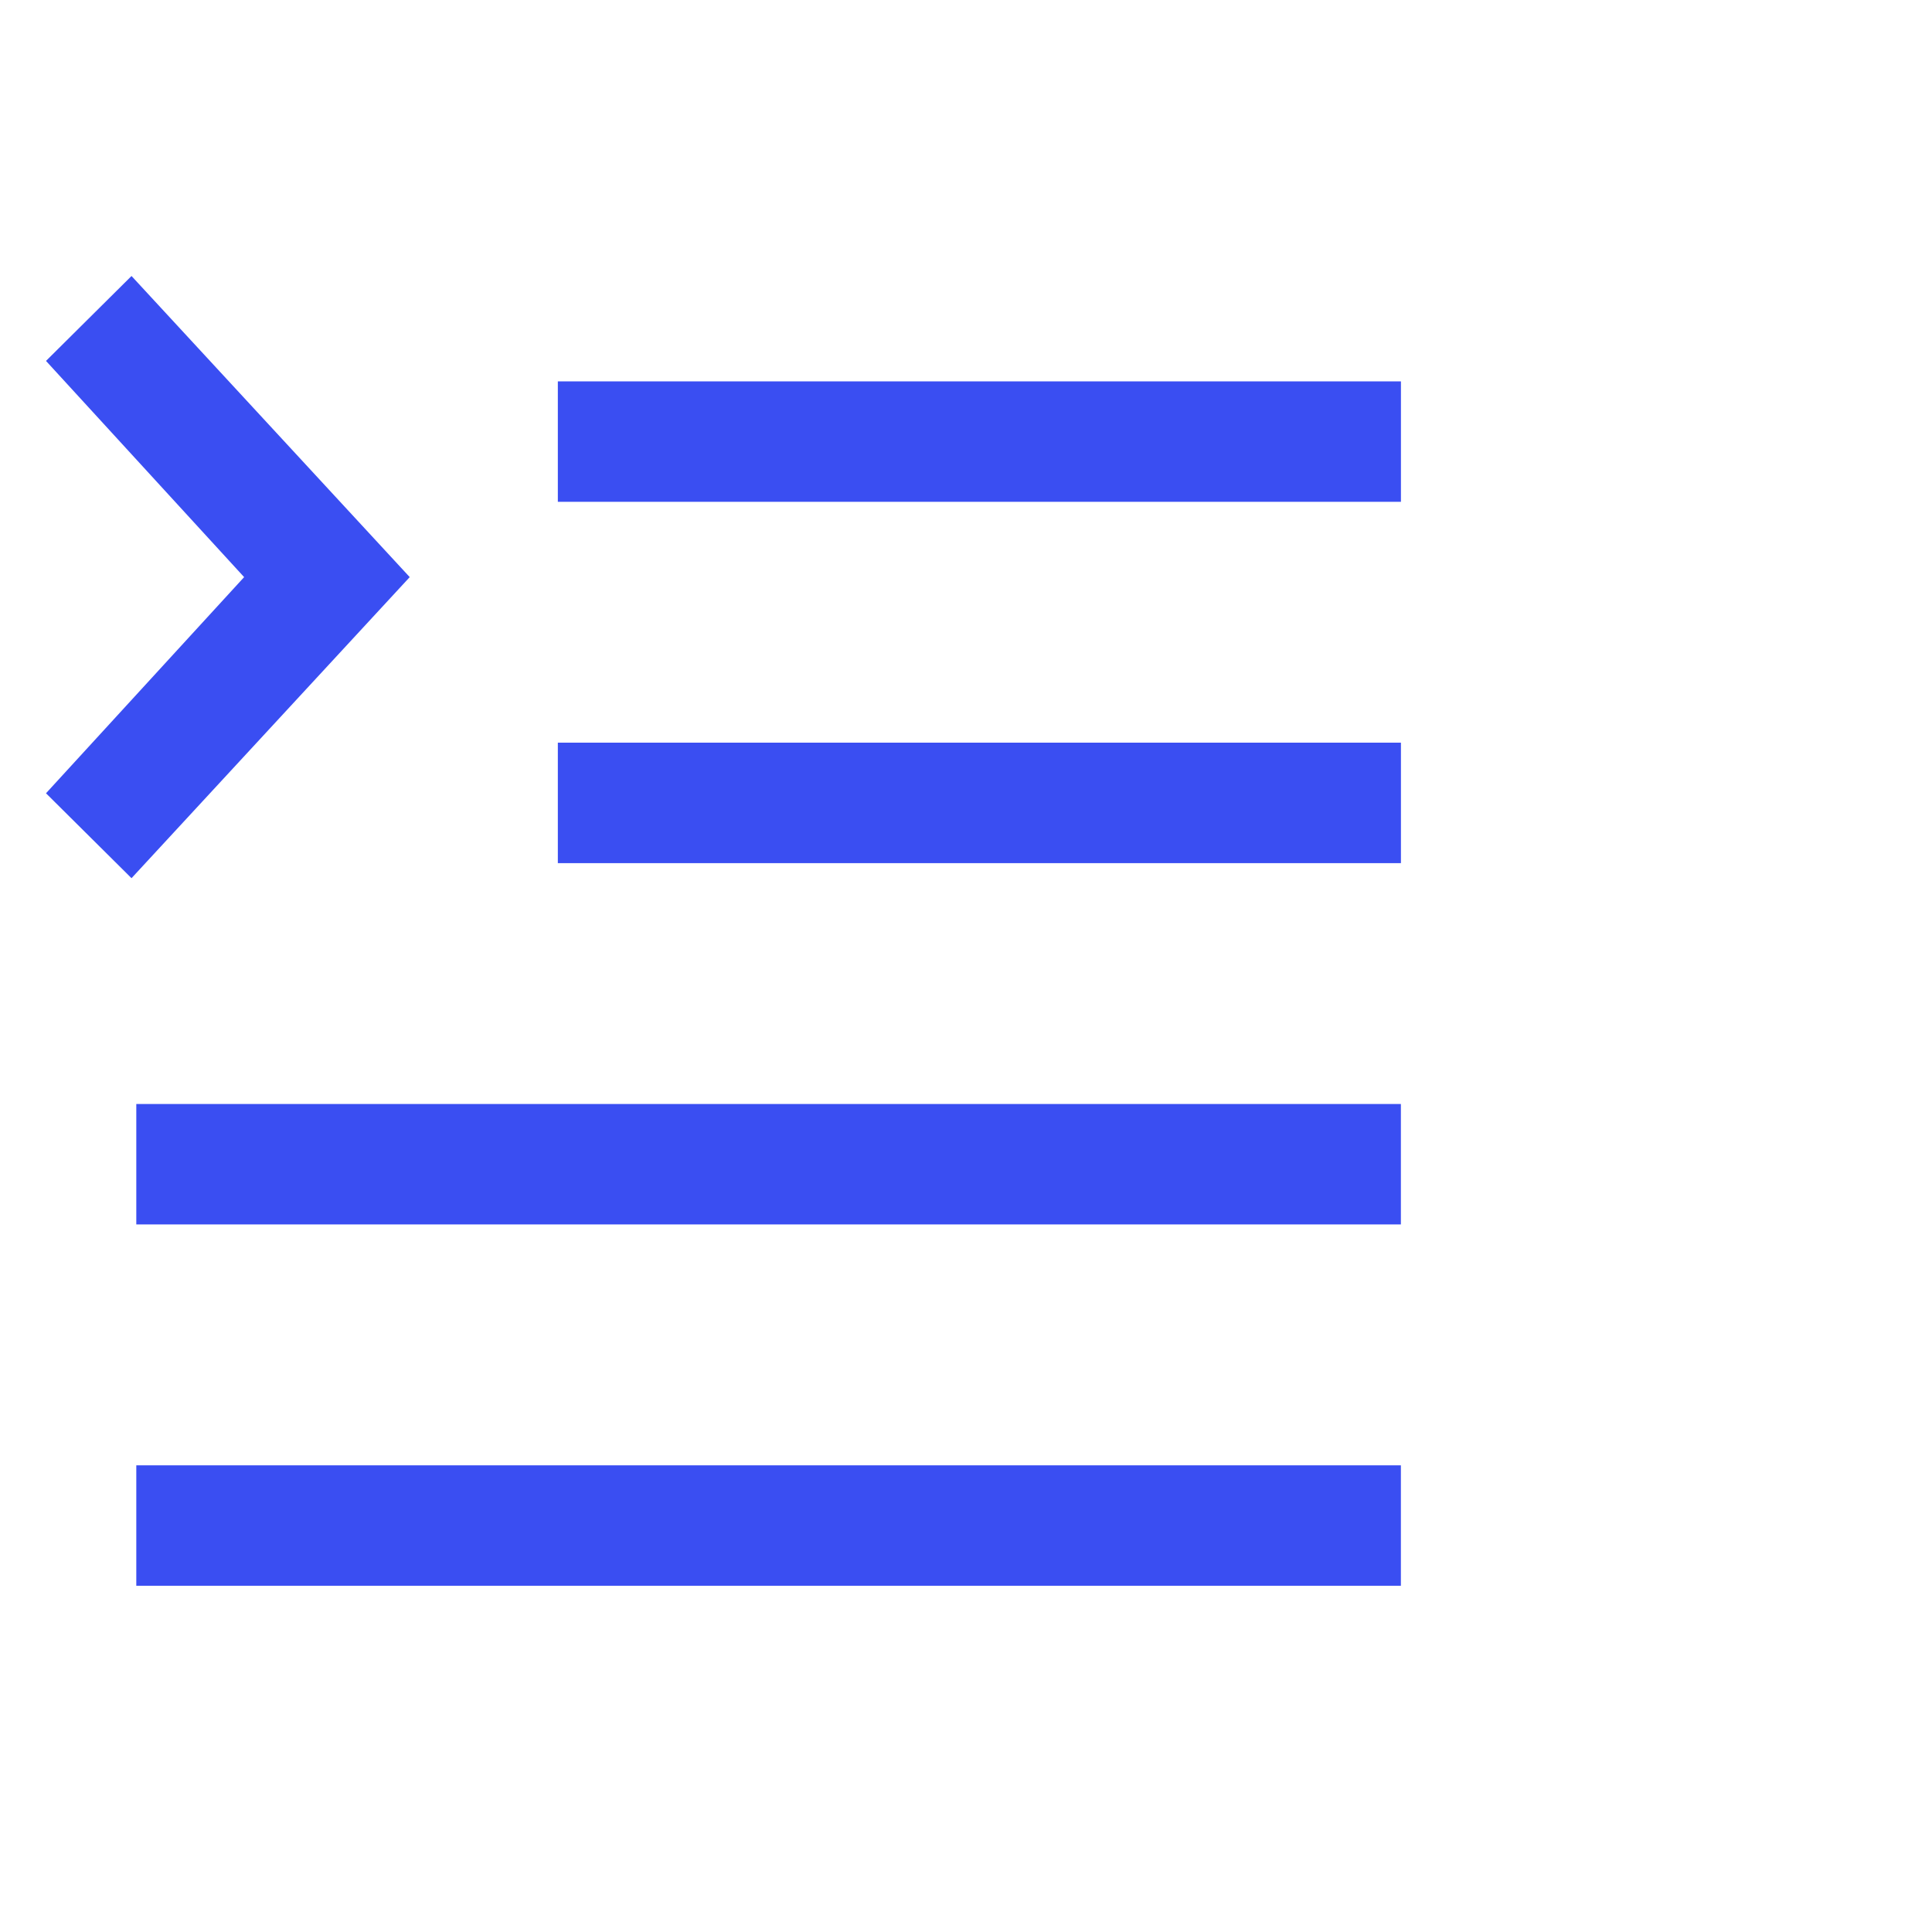
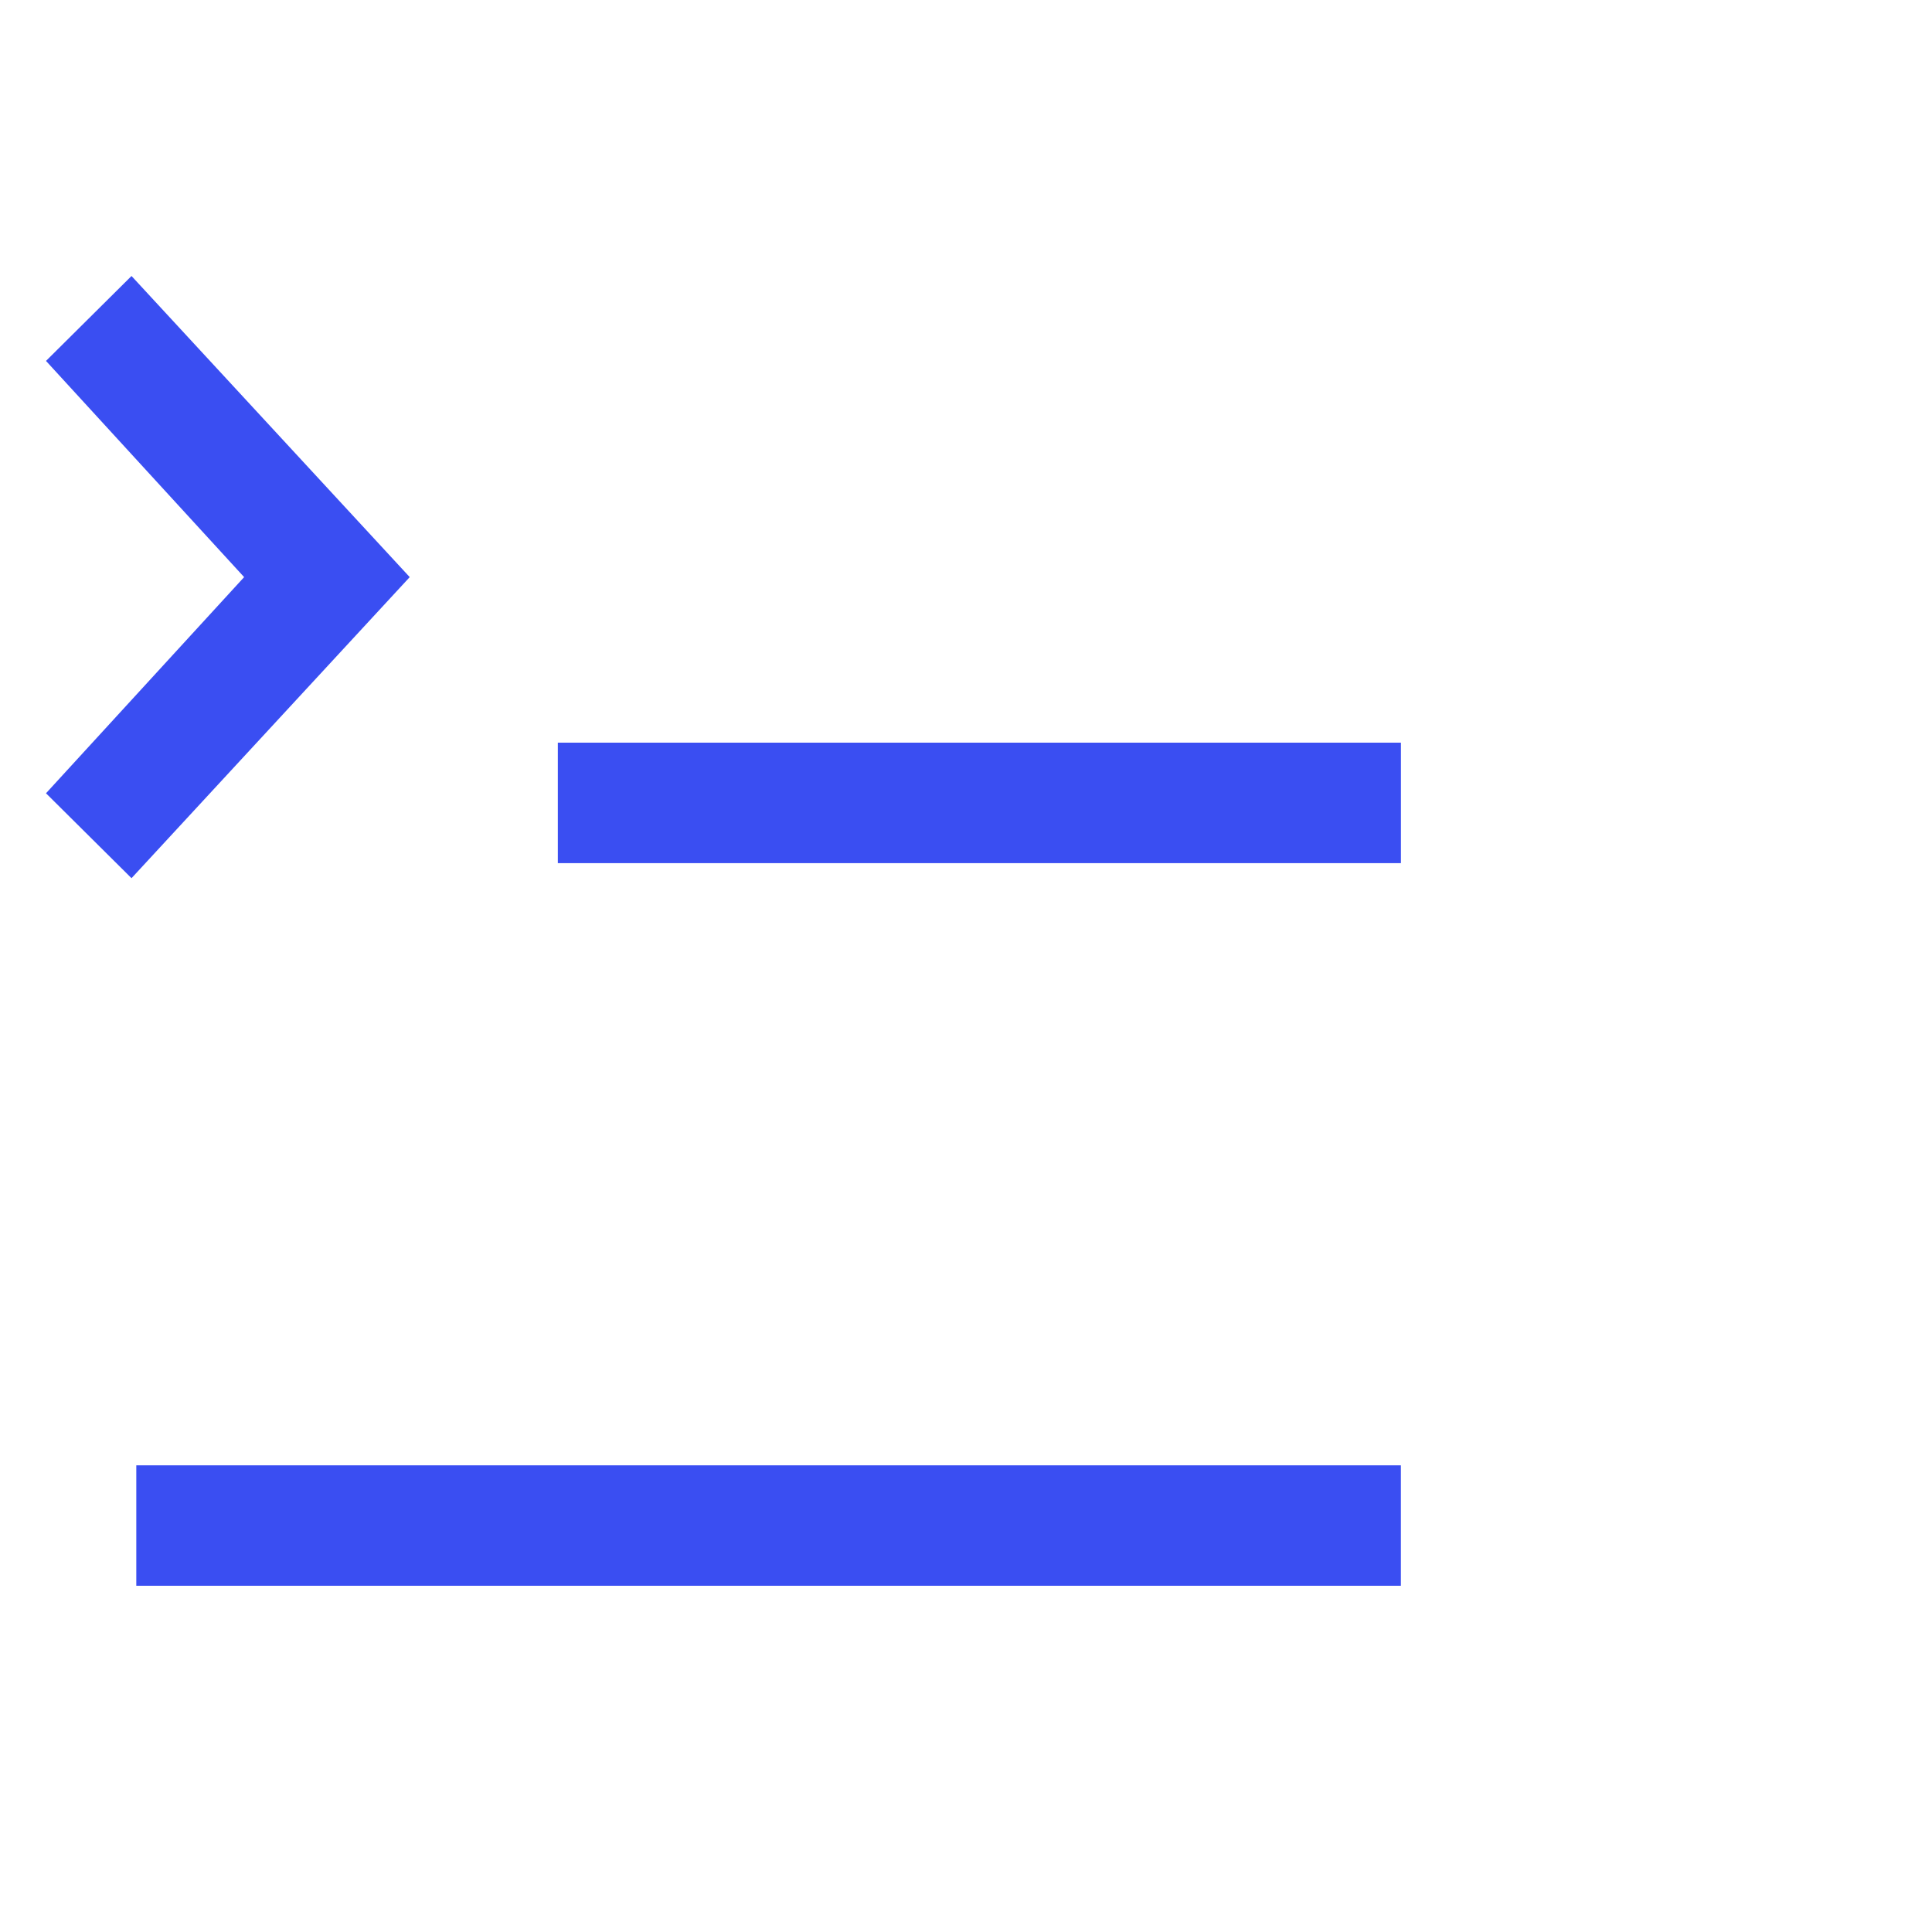
<svg xmlns="http://www.w3.org/2000/svg" width="42" height="42" viewBox="0 0 42 42" fill="none">
  <g clip-path="url(#clip0_1081_782)">
-     <path d="M30.455 8.291H12.127V10.909H30.455V8.291Z" fill="#3A4EF2" />
+     <path d="M30.455 8.291V10.909H30.455V8.291Z" fill="#3A4EF2" />
    <path d="M30.455 16.145H12.127V18.764H30.455V16.145Z" fill="#3A4EF2" />
-     <path d="M30.454 24H2.963V26.618H30.454V24Z" fill="#3A4EF2" />
    <path d="M30.454 31.855H2.963V34.473H30.454V31.855Z" fill="#3A4EF2" />
    <path d="M1 17.245L5.307 12.546L1 7.846L2.859 6L8.907 12.546L2.859 19.091L1 17.245Z" fill="#3A4EF2" />
  </g>
  <defs>
    <clipPath id="clip0_1081_782">
      <rect width="42" height="42" fill="white" />
    </clipPath>
  </defs>
</svg>